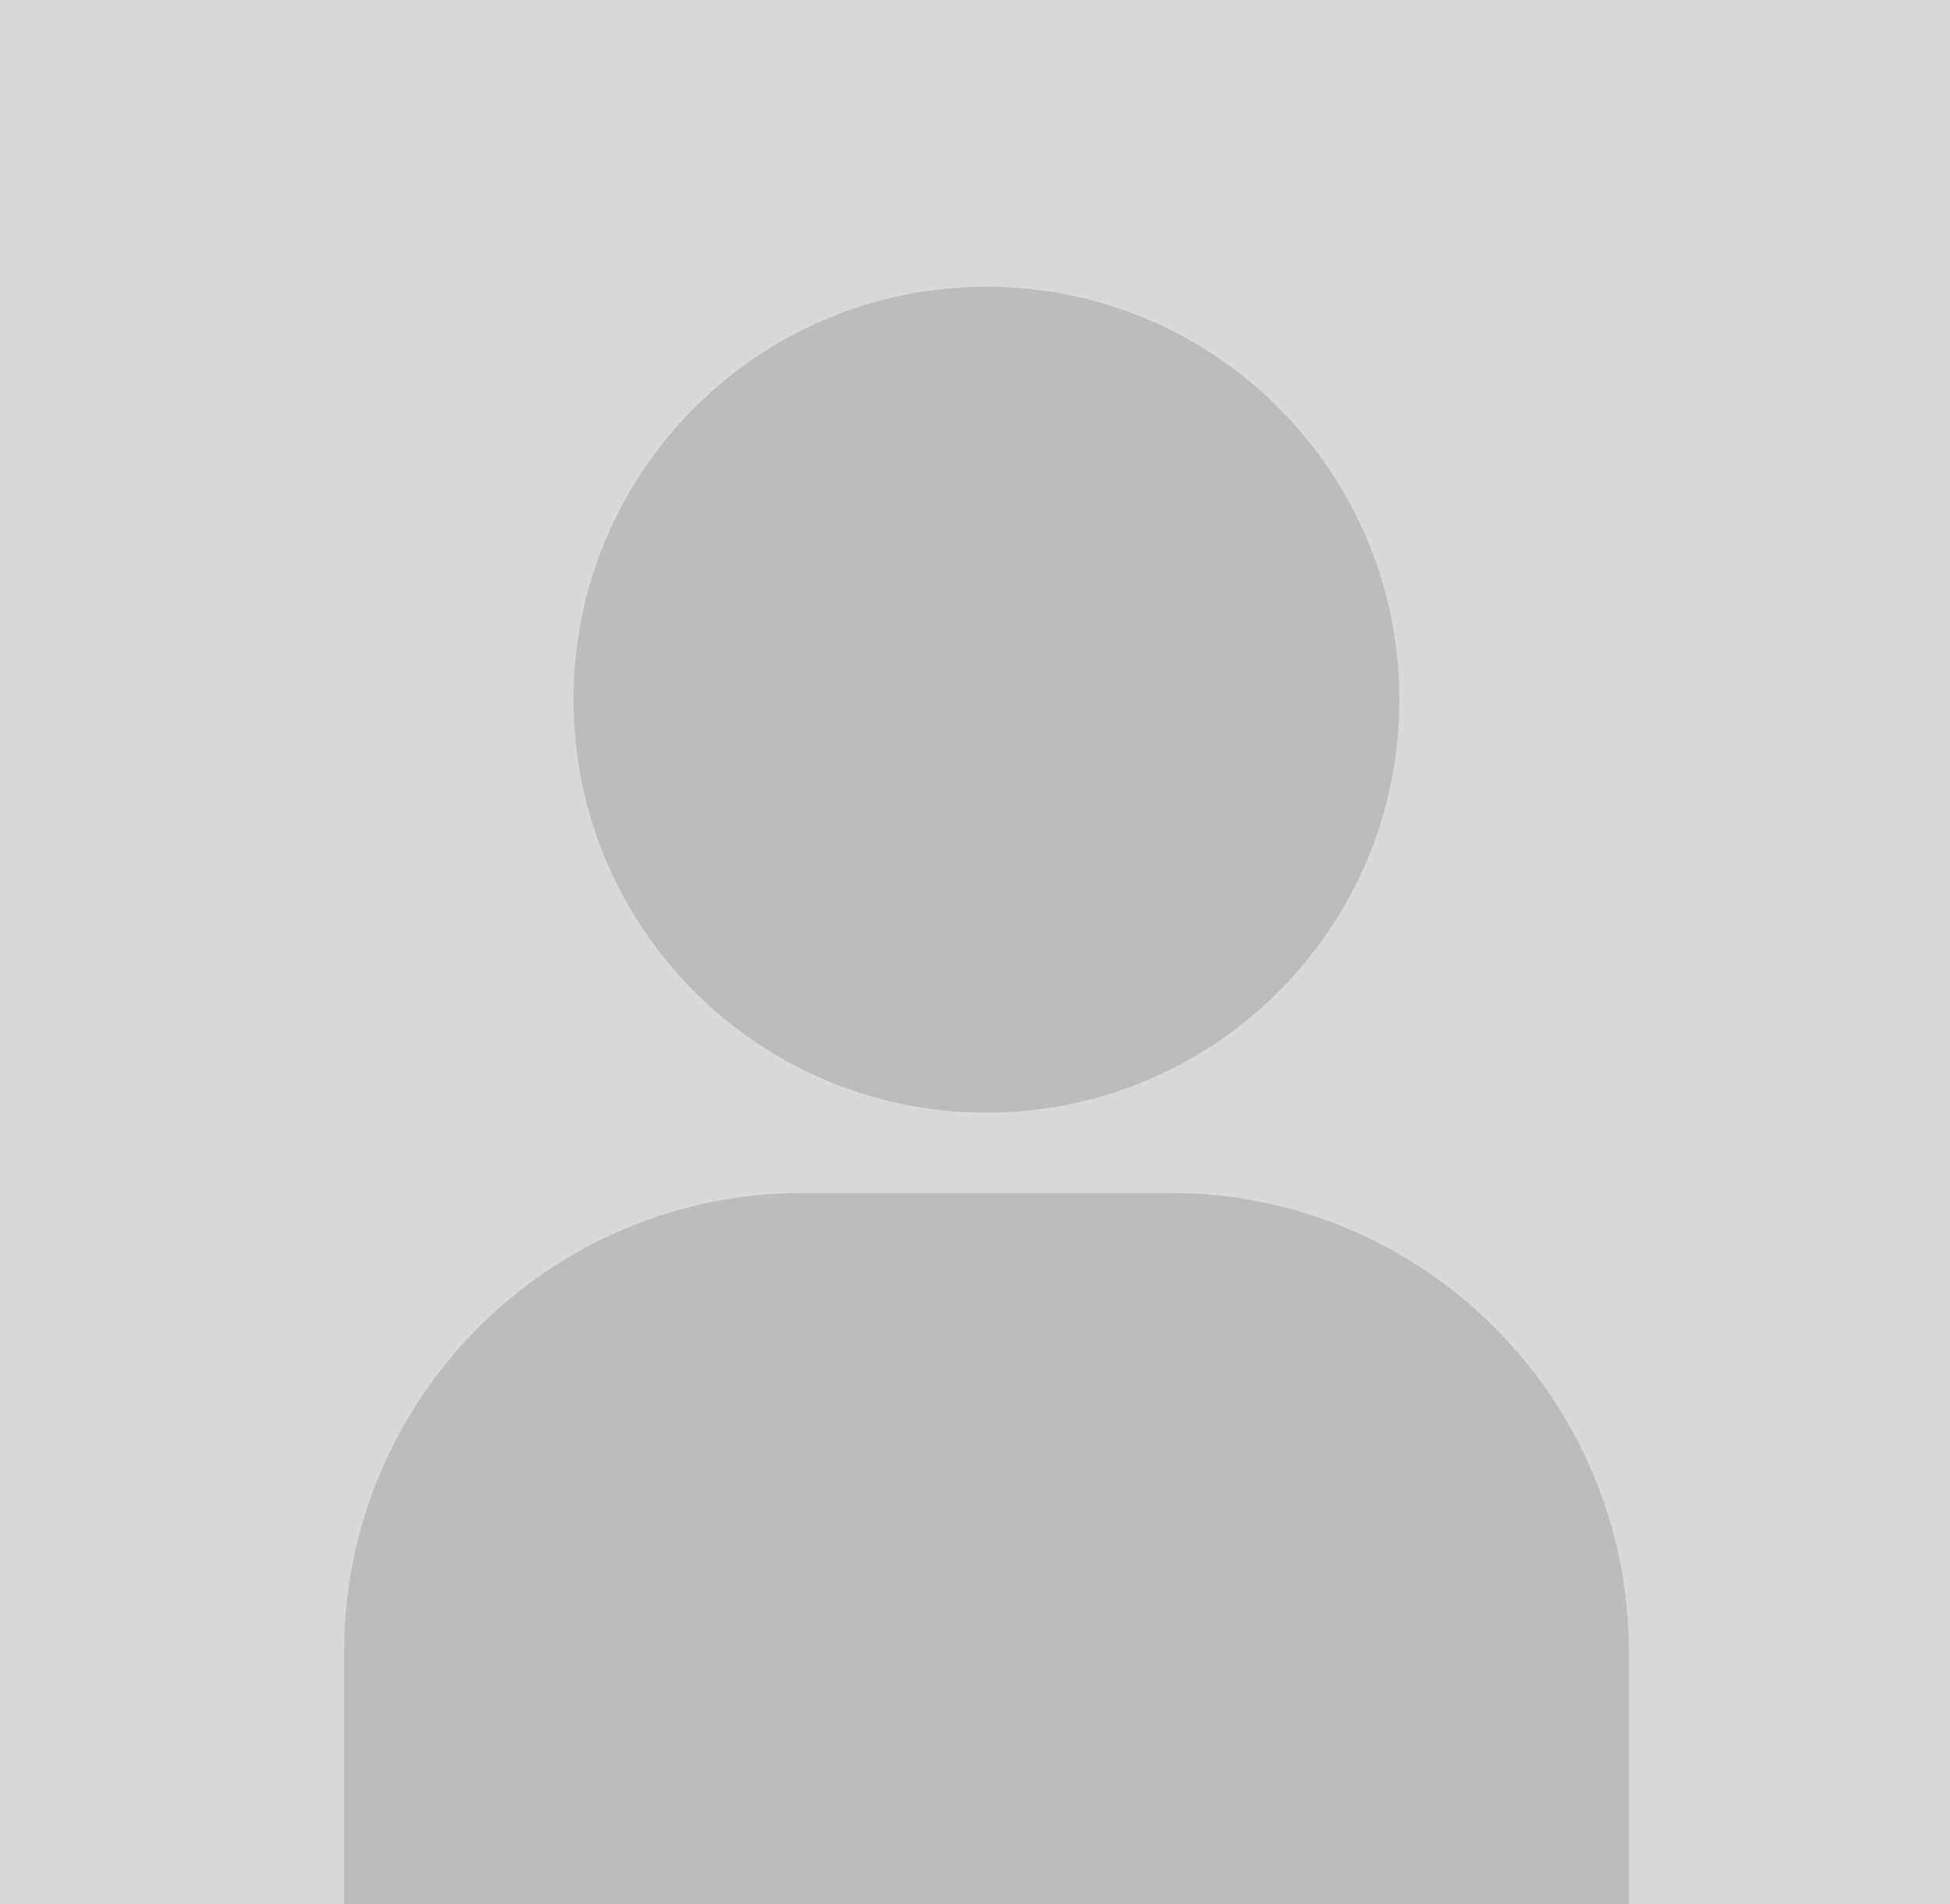
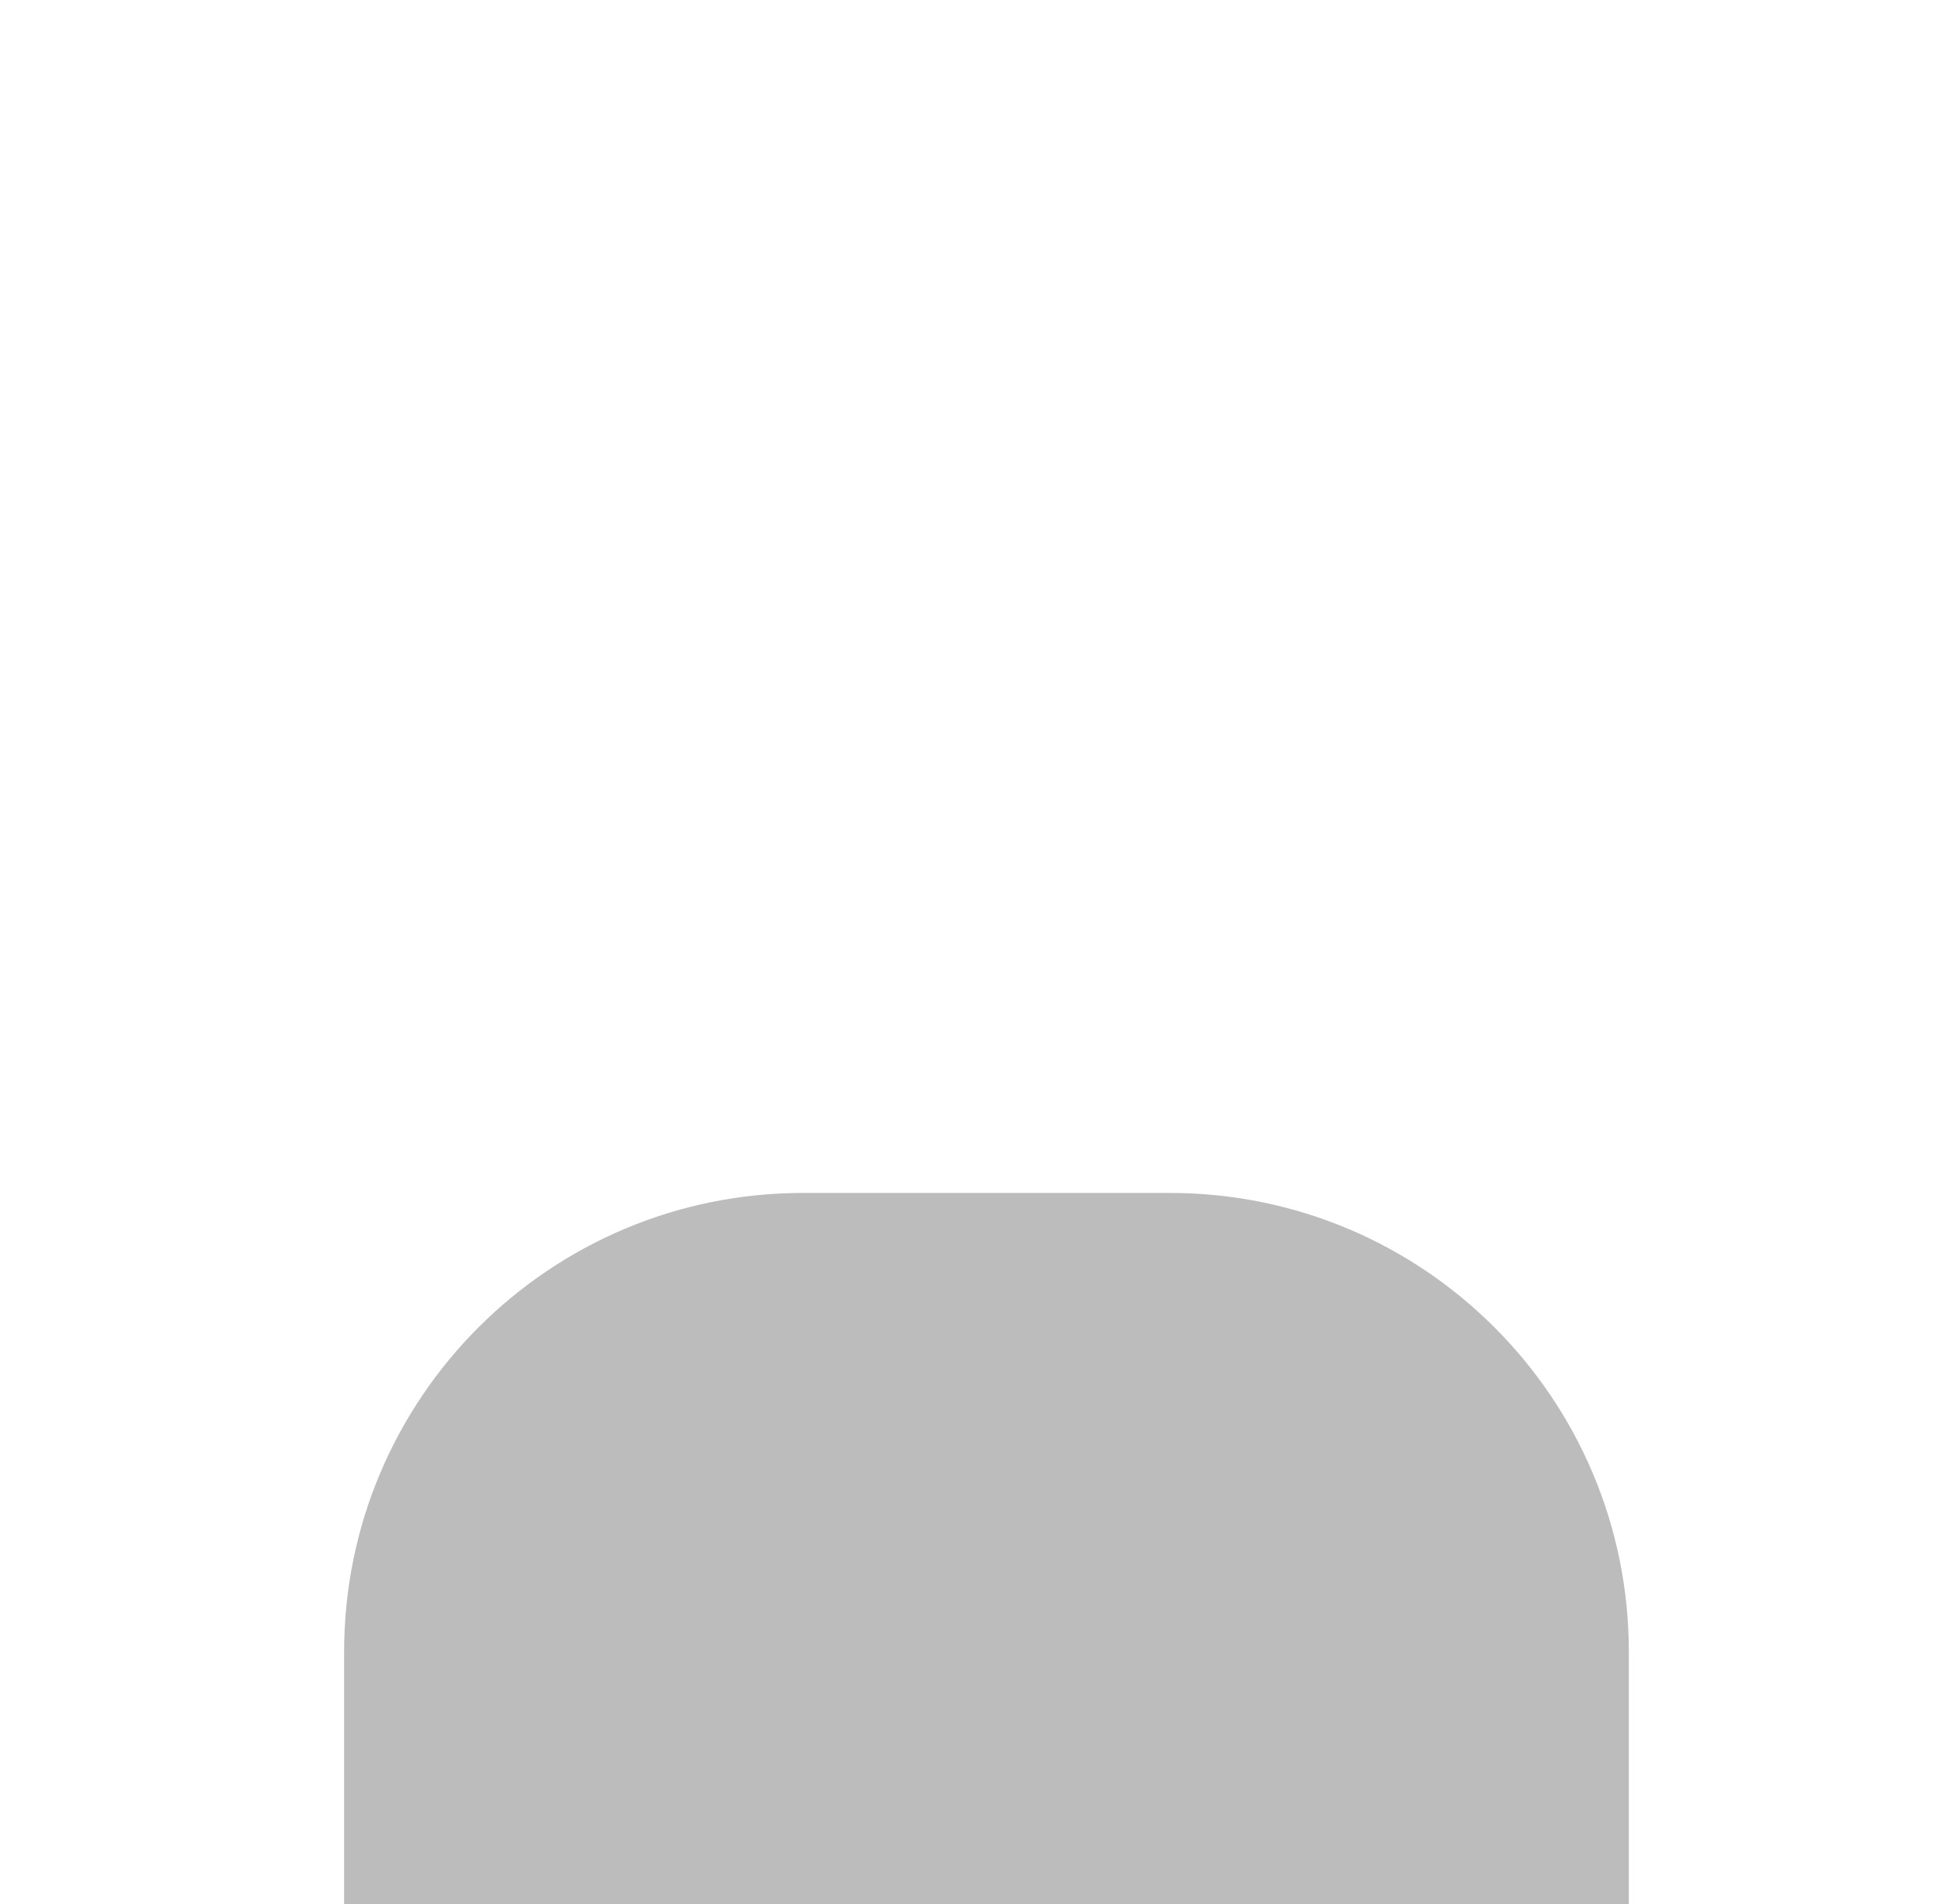
<svg xmlns="http://www.w3.org/2000/svg" width="85" height="83" viewBox="0 0 85 83" fill="none">
-   <rect width="85" height="83" fill="#D9D9D9" />
  <path d="M15 72C15 60.954 23.954 52 35 52H51C62.046 52 71 60.954 71 72V83H15V72Z" fill="#BCBCBC" />
-   <path d="M61 30.5C61 40.441 52.941 48.5 43 48.5C33.059 48.5 25 40.441 25 30.5C25 20.559 33.059 12.5 43 12.5C52.941 12.5 61 20.559 61 30.5Z" fill="#BCBCBC" />
</svg>